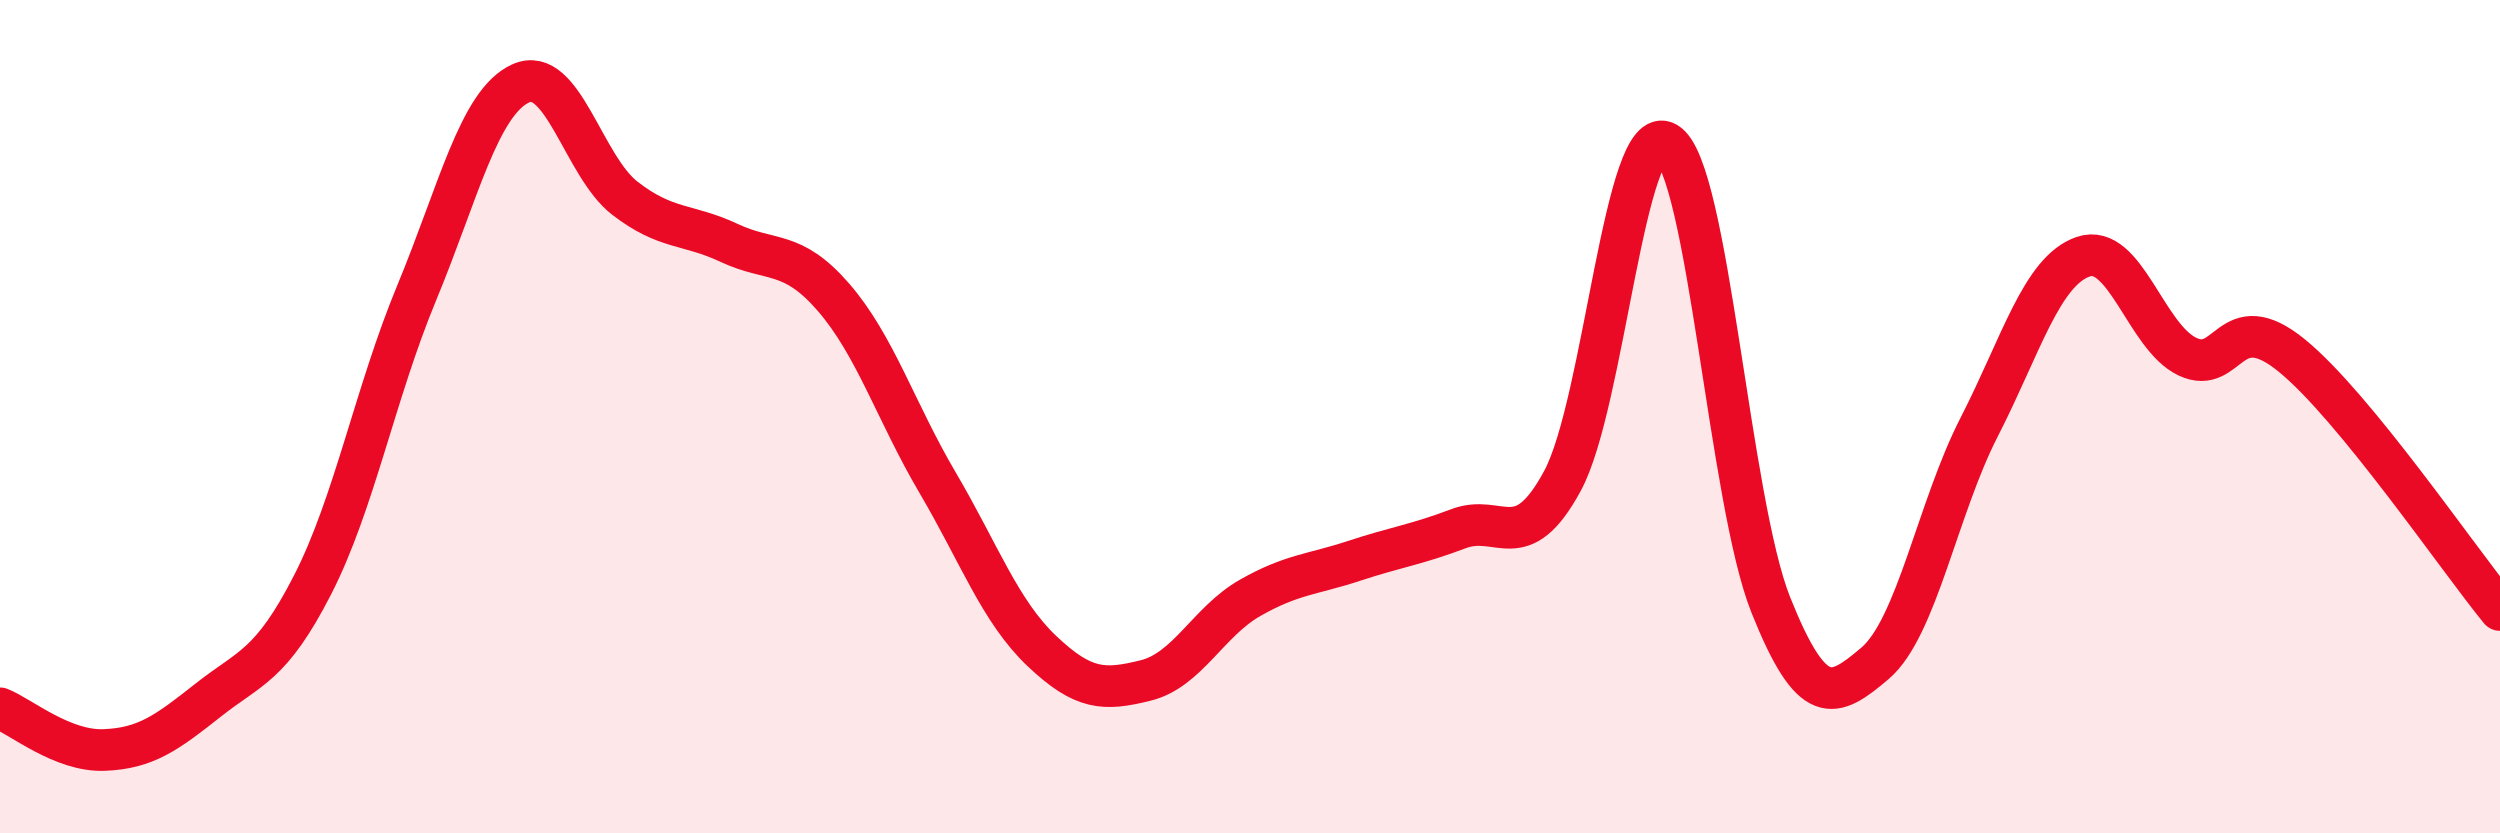
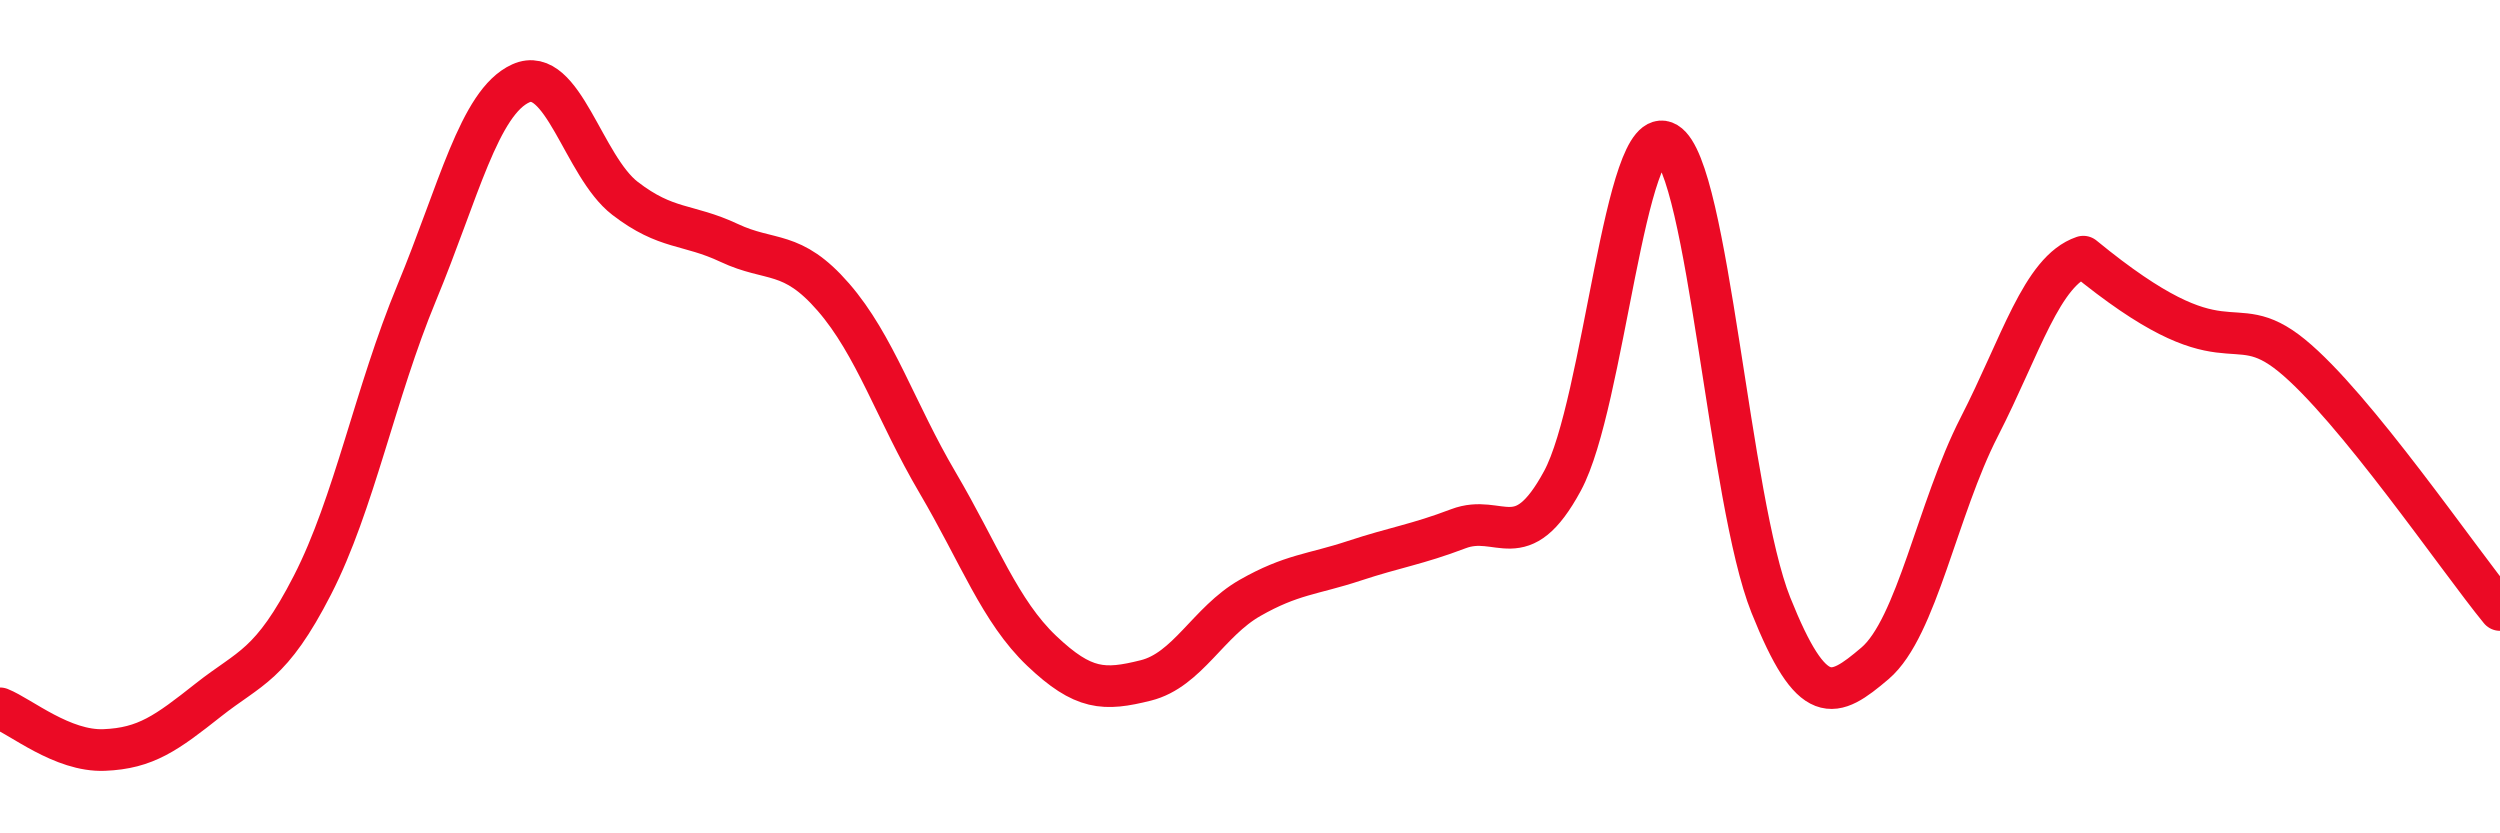
<svg xmlns="http://www.w3.org/2000/svg" width="60" height="20" viewBox="0 0 60 20">
-   <path d="M 0,17 C 0.5,17.2 1.5,18.04 2.5,18 C 3.5,17.96 4,17.59 5,16.8 C 6,16.01 6.5,15.99 7.5,14.04 C 8.5,12.09 9,9.44 10,7.03 C 11,4.62 11.5,2.45 12.5,2 C 13.5,1.55 14,3.99 15,4.76 C 16,5.53 16.5,5.36 17.5,5.83 C 18.5,6.3 19,5.98 20,7.13 C 21,8.28 21.5,9.88 22.5,11.58 C 23.5,13.28 24,14.67 25,15.62 C 26,16.57 26.5,16.58 27.5,16.33 C 28.5,16.08 29,14.92 30,14.35 C 31,13.78 31.5,13.79 32.5,13.46 C 33.5,13.13 34,13.07 35,12.69 C 36,12.31 36.5,13.39 37.5,11.54 C 38.5,9.69 39,2.83 40,3.43 C 41,4.03 41.5,12.02 42.5,14.52 C 43.5,17.02 44,16.77 45,15.92 C 46,15.07 46.5,12.2 47.5,10.25 C 48.5,8.3 49,6.5 50,6.16 C 51,5.82 51.5,8.09 52.5,8.56 C 53.5,9.03 53.5,7.31 55,8.53 C 56.5,9.75 59,13.42 60,14.64L60 20L0 20Z" fill="#EB0A25" opacity="0.1" stroke-linecap="round" stroke-linejoin="round" />
-   <path d="M 0,17 C 0.5,17.2 1.5,18.04 2.5,18 C 3.5,17.96 4,17.59 5,16.8 C 6,16.01 6.5,15.99 7.5,14.04 C 8.5,12.09 9,9.44 10,7.03 C 11,4.62 11.5,2.45 12.5,2 C 13.5,1.55 14,3.99 15,4.76 C 16,5.53 16.5,5.36 17.5,5.83 C 18.5,6.3 19,5.98 20,7.13 C 21,8.28 21.5,9.88 22.5,11.58 C 23.5,13.28 24,14.67 25,15.62 C 26,16.57 26.5,16.58 27.5,16.33 C 28.5,16.08 29,14.92 30,14.35 C 31,13.78 31.5,13.79 32.5,13.46 C 33.5,13.13 34,13.07 35,12.69 C 36,12.31 36.5,13.39 37.5,11.54 C 38.5,9.69 39,2.83 40,3.43 C 41,4.03 41.5,12.02 42.5,14.52 C 43.5,17.02 44,16.77 45,15.92 C 46,15.07 46.5,12.2 47.5,10.25 C 48.5,8.3 49,6.5 50,6.16 C 51,5.82 51.5,8.09 52.5,8.56 C 53.5,9.03 53.5,7.31 55,8.53 C 56.5,9.75 59,13.42 60,14.64" stroke="#EB0A25" stroke-width="1" fill="none" stroke-linecap="round" stroke-linejoin="round" />
+   <path d="M 0,17 C 0.5,17.2 1.5,18.04 2.5,18 C 3.5,17.96 4,17.59 5,16.8 C 6,16.01 6.5,15.99 7.5,14.04 C 8.5,12.09 9,9.44 10,7.03 C 11,4.62 11.5,2.45 12.5,2 C 13.5,1.55 14,3.99 15,4.76 C 16,5.53 16.5,5.36 17.5,5.83 C 18.5,6.3 19,5.98 20,7.13 C 21,8.28 21.5,9.88 22.5,11.58 C 23.5,13.28 24,14.67 25,15.62 C 26,16.57 26.5,16.58 27.5,16.33 C 28.5,16.08 29,14.92 30,14.35 C 31,13.78 31.5,13.79 32.5,13.46 C 33.5,13.13 34,13.07 35,12.69 C 36,12.31 36.5,13.39 37.5,11.54 C 38.5,9.69 39,2.83 40,3.43 C 41,4.03 41.5,12.02 42.5,14.52 C 43.5,17.02 44,16.77 45,15.92 C 46,15.07 46.5,12.2 47.5,10.25 C 48.5,8.3 49,6.5 50,6.16 C 53.5,9.03 53.5,7.31 55,8.53 C 56.5,9.75 59,13.42 60,14.64" stroke="#EB0A25" stroke-width="1" fill="none" stroke-linecap="round" stroke-linejoin="round" />
</svg>